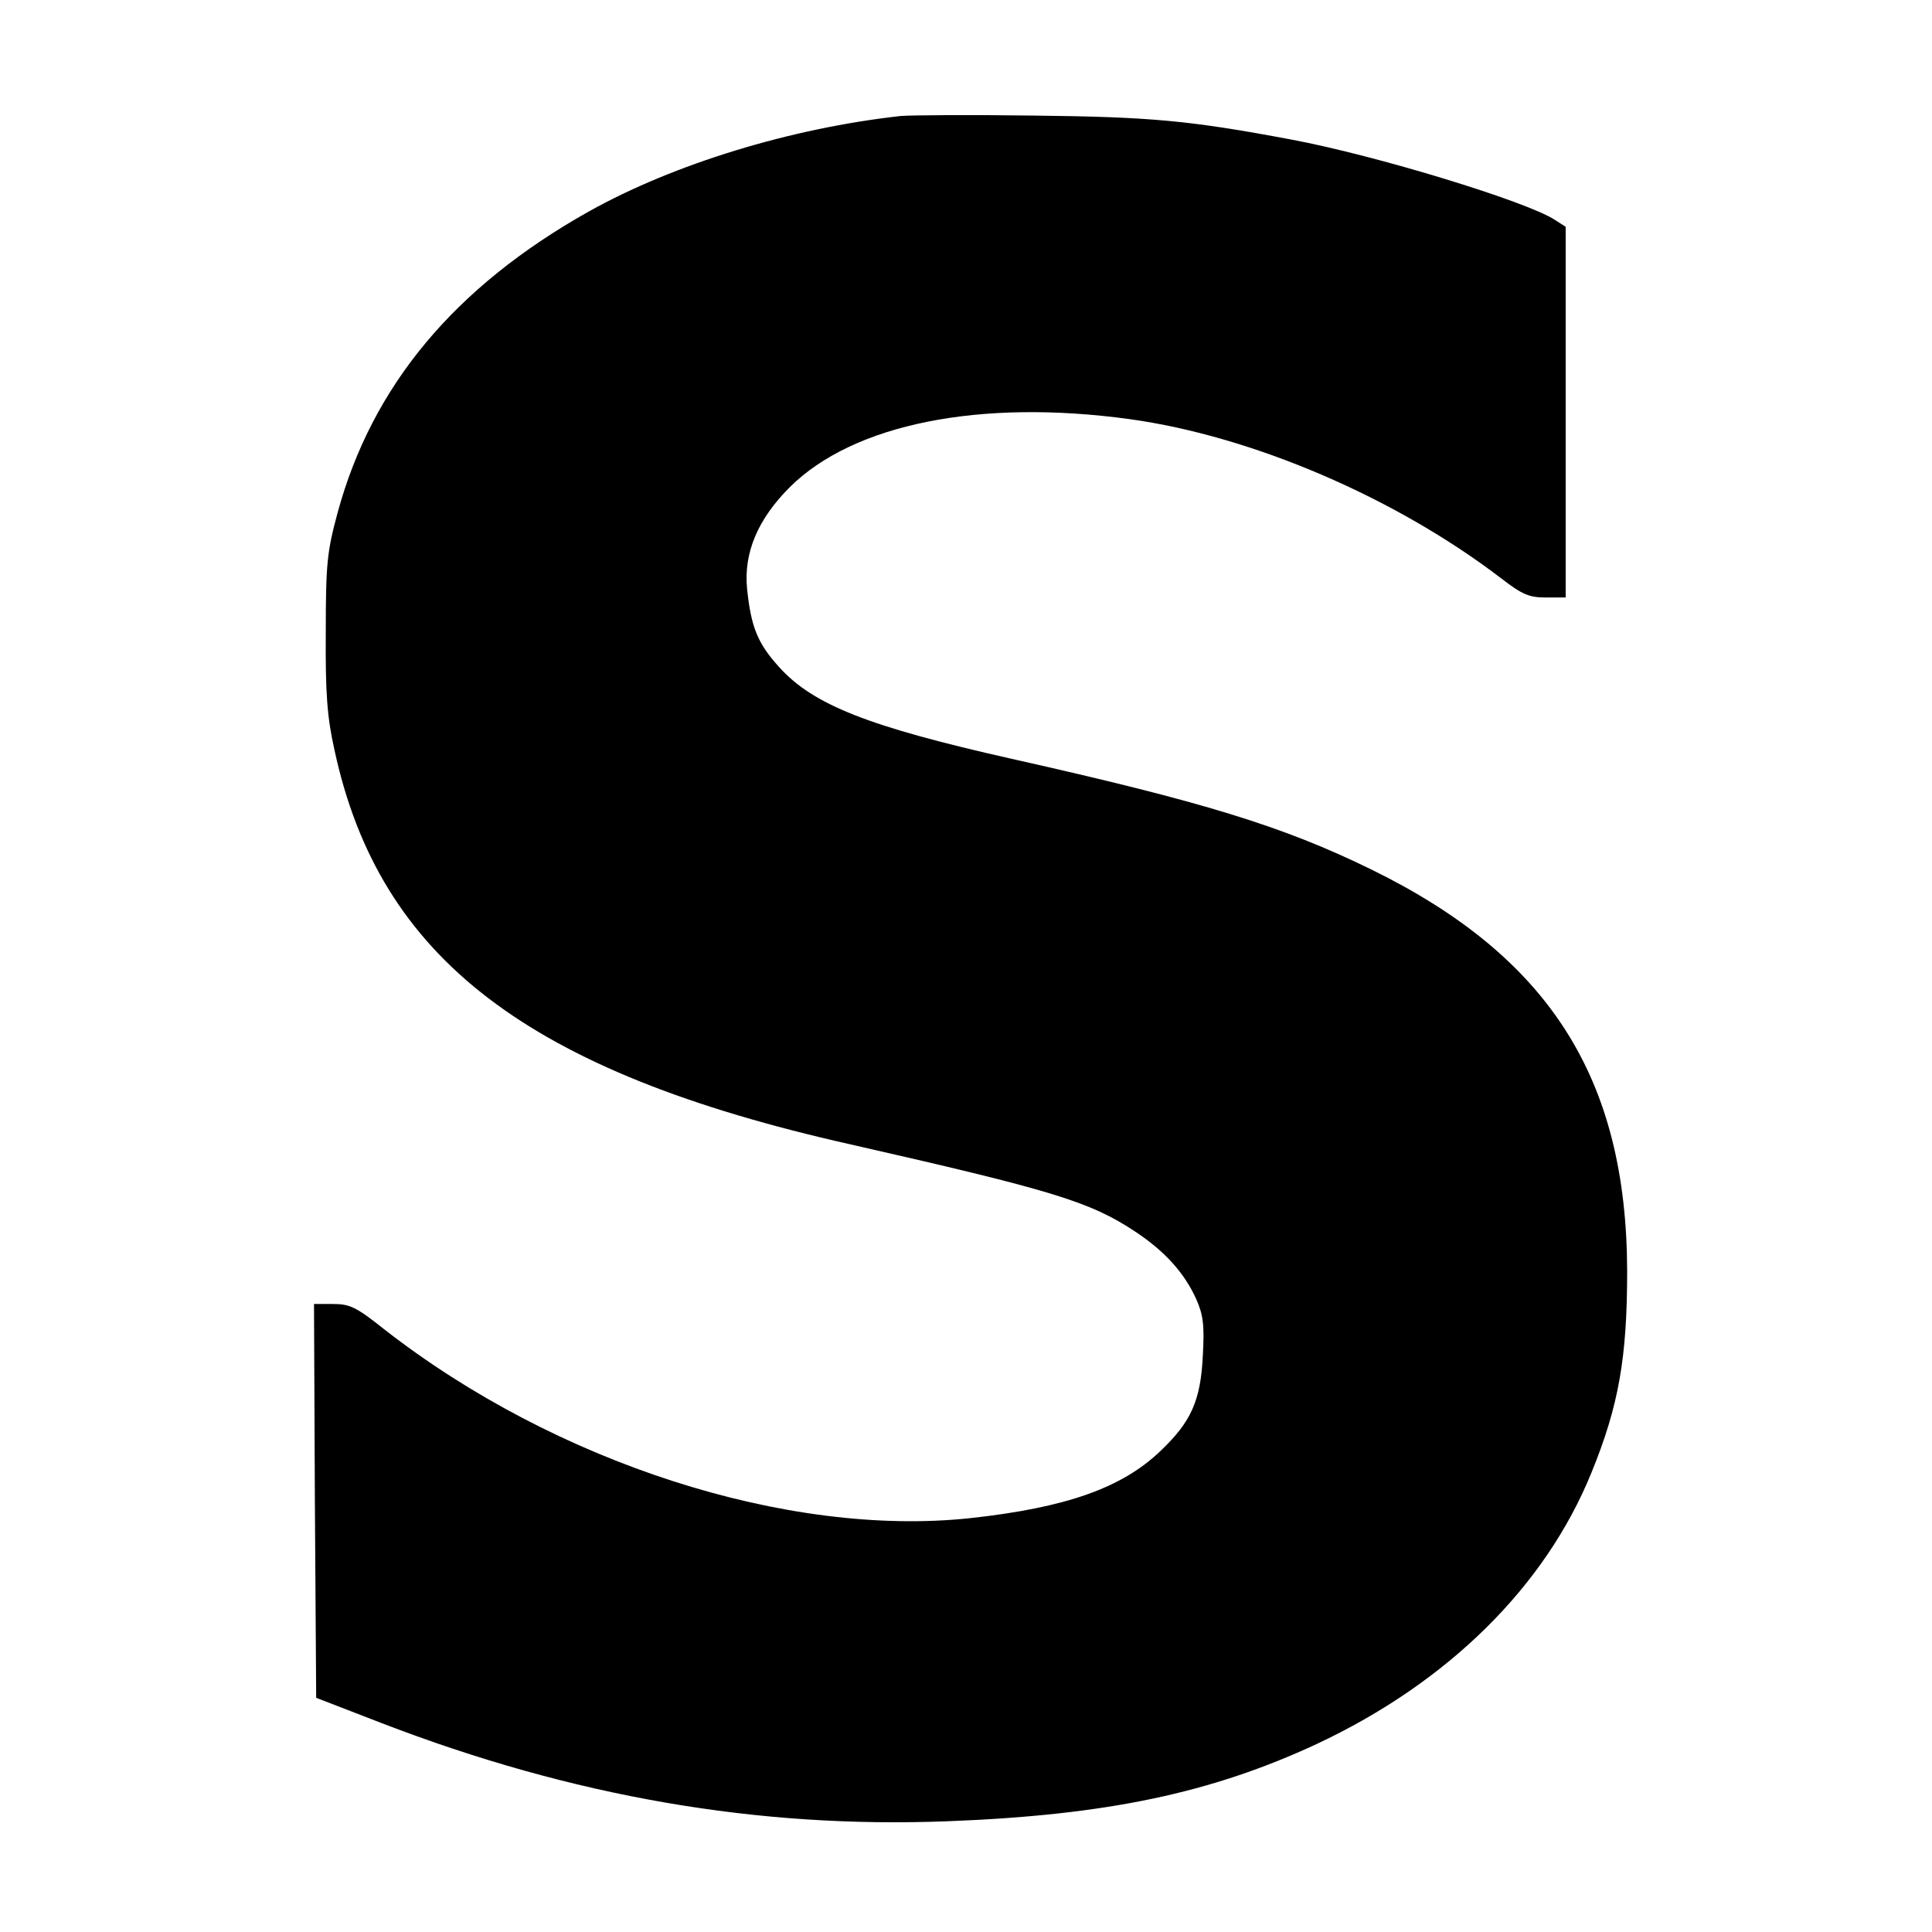
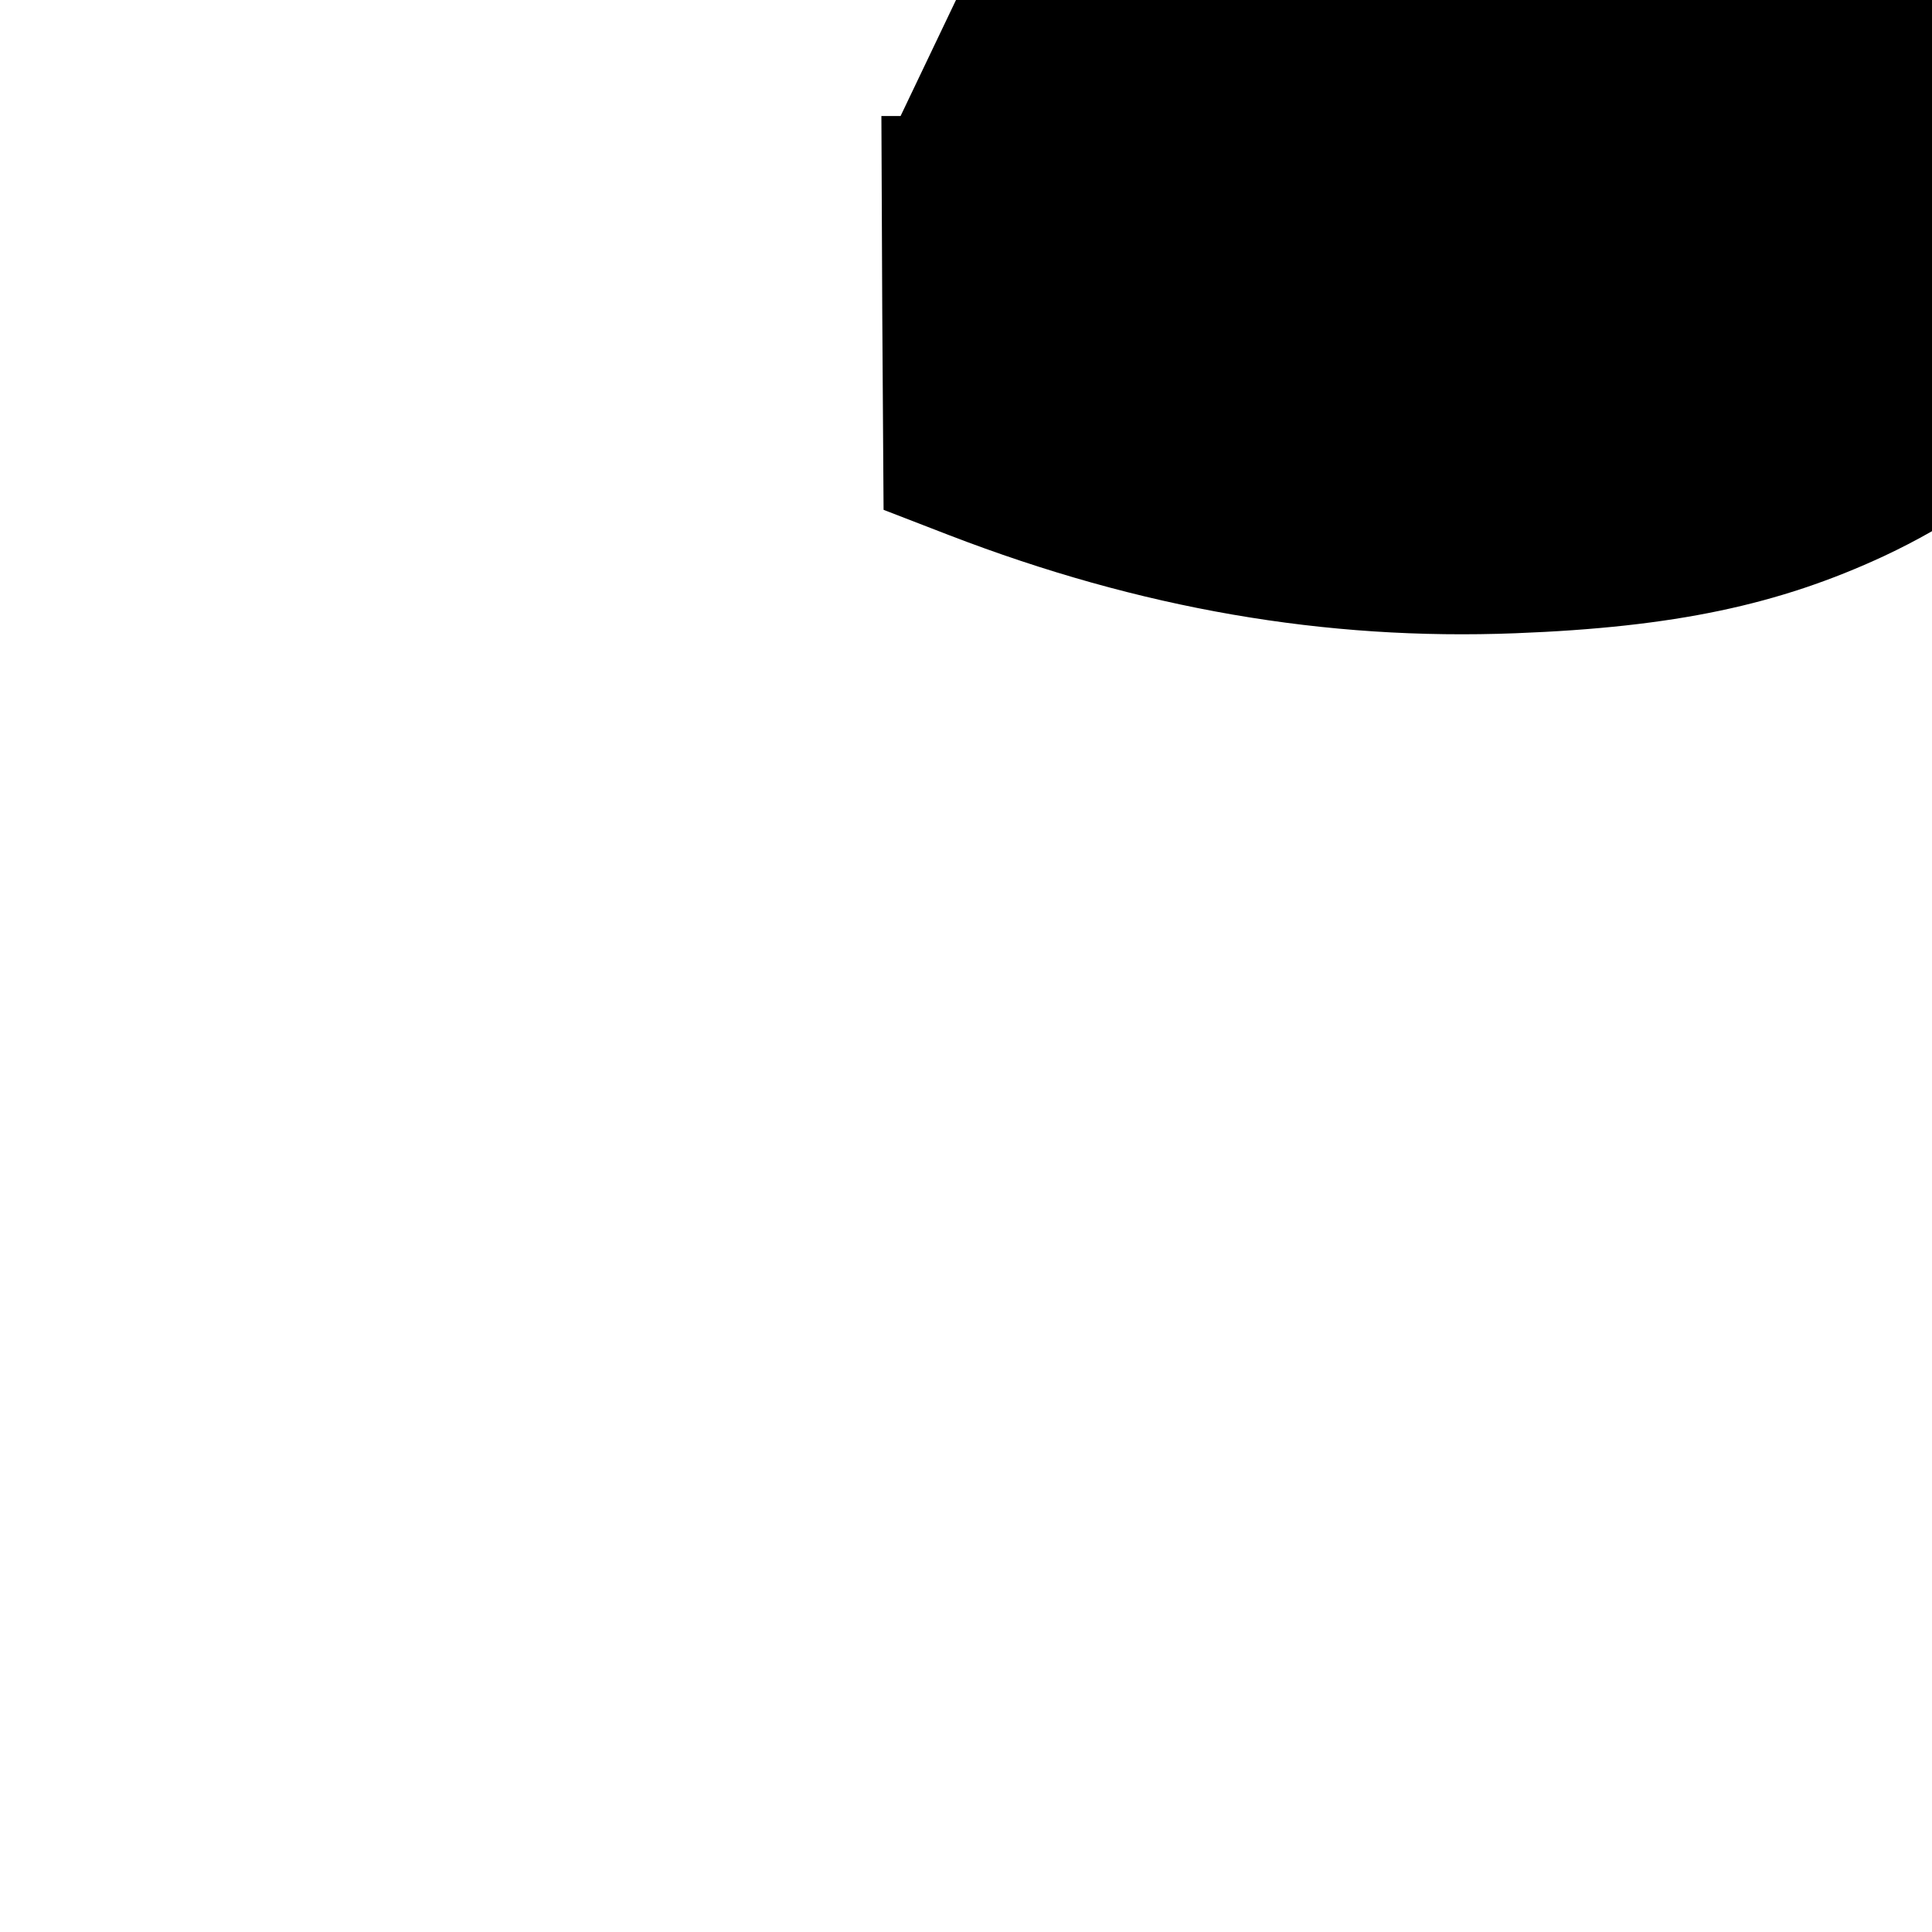
<svg xmlns="http://www.w3.org/2000/svg" version="1.0" width="443pt" height="443pt" viewBox="0 0 443 443" preserveAspectRatio="xMidYMid meet">
  <g transform="translate(0,443) scale(0.1,-0.1)" fill="#000000" stroke="none">
-     <path d="M2065 4164 c-252 -28 -520 -110 -715 -219 -308 -173 -497 -400 -576 -691 -24 -89 -27 -116 -27 -274 -1 -140 3 -194 20 -270 103 -478 444 -738 1183 -904 462 -105 549 -131 653 -200 68 -45 113 -95 140 -155 16 -36 19 -60 15 -130 -5 -103 -27 -151 -96 -217 -89 -86 -218 -131 -437 -155 -419 -45 -952 127 -1344 433 -64 51 -79 58 -117 58 l-44 0 2 -452 3 -451 150 -58 c439 -169 863 -242 1299 -225 365 14 604 65 845 177 301 141 524 361 630 622 63 154 82 265 82 462 -1 442 -178 721 -586 921 -204 100 -388 156 -825 254 -329 74 -456 124 -534 211 -49 54 -64 92 -73 179 -8 82 24 159 98 233 146 145 436 203 779 156 282 -39 610 -180 852 -365 48 -37 64 -44 102 -44 l46 0 0 425 0 425 -25 16 c-64 42 -411 148 -604 184 -234 44 -323 52 -591 55 -146 2 -283 1 -305 -1z" />
+     <path d="M2065 4164 l-44 0 2 -452 3 -451 150 -58 c439 -169 863 -242 1299 -225 365 14 604 65 845 177 301 141 524 361 630 622 63 154 82 265 82 462 -1 442 -178 721 -586 921 -204 100 -388 156 -825 254 -329 74 -456 124 -534 211 -49 54 -64 92 -73 179 -8 82 24 159 98 233 146 145 436 203 779 156 282 -39 610 -180 852 -365 48 -37 64 -44 102 -44 l46 0 0 425 0 425 -25 16 c-64 42 -411 148 -604 184 -234 44 -323 52 -591 55 -146 2 -283 1 -305 -1z" />
  </g>
</svg>